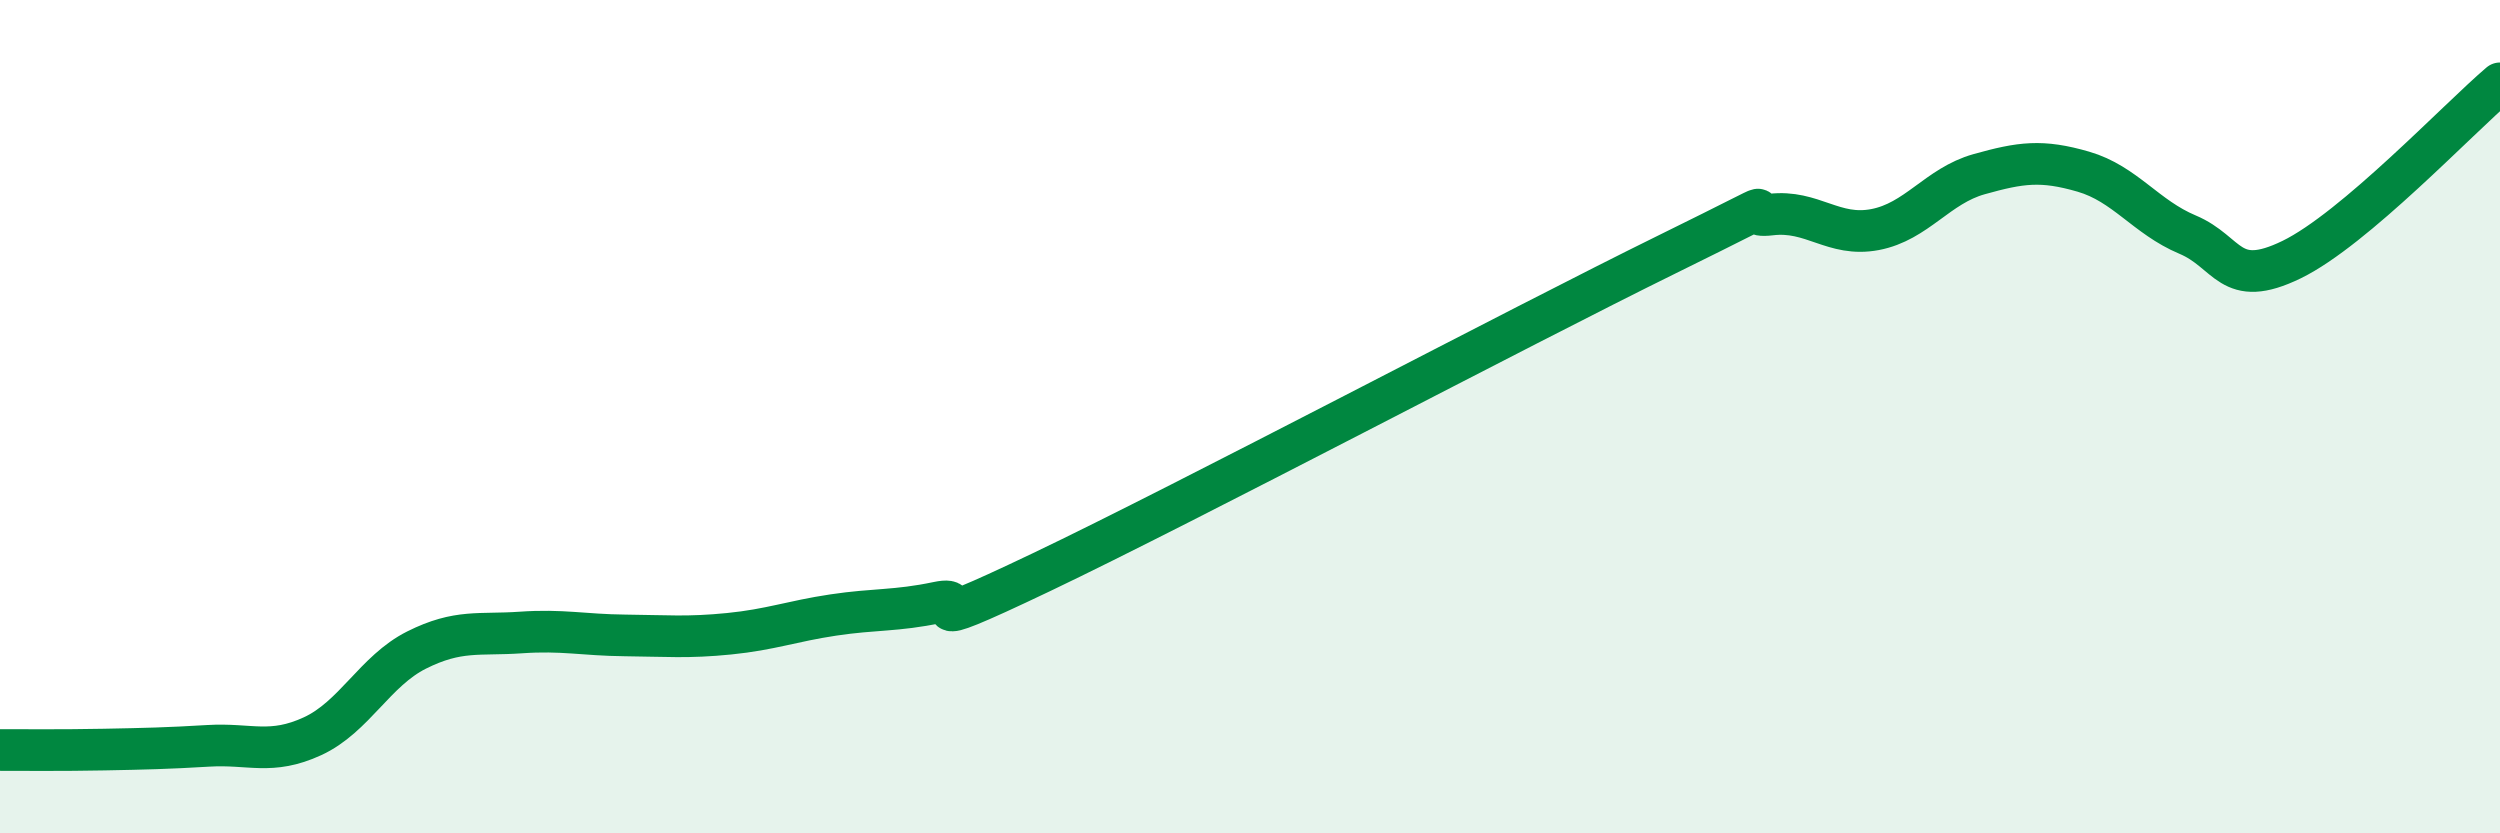
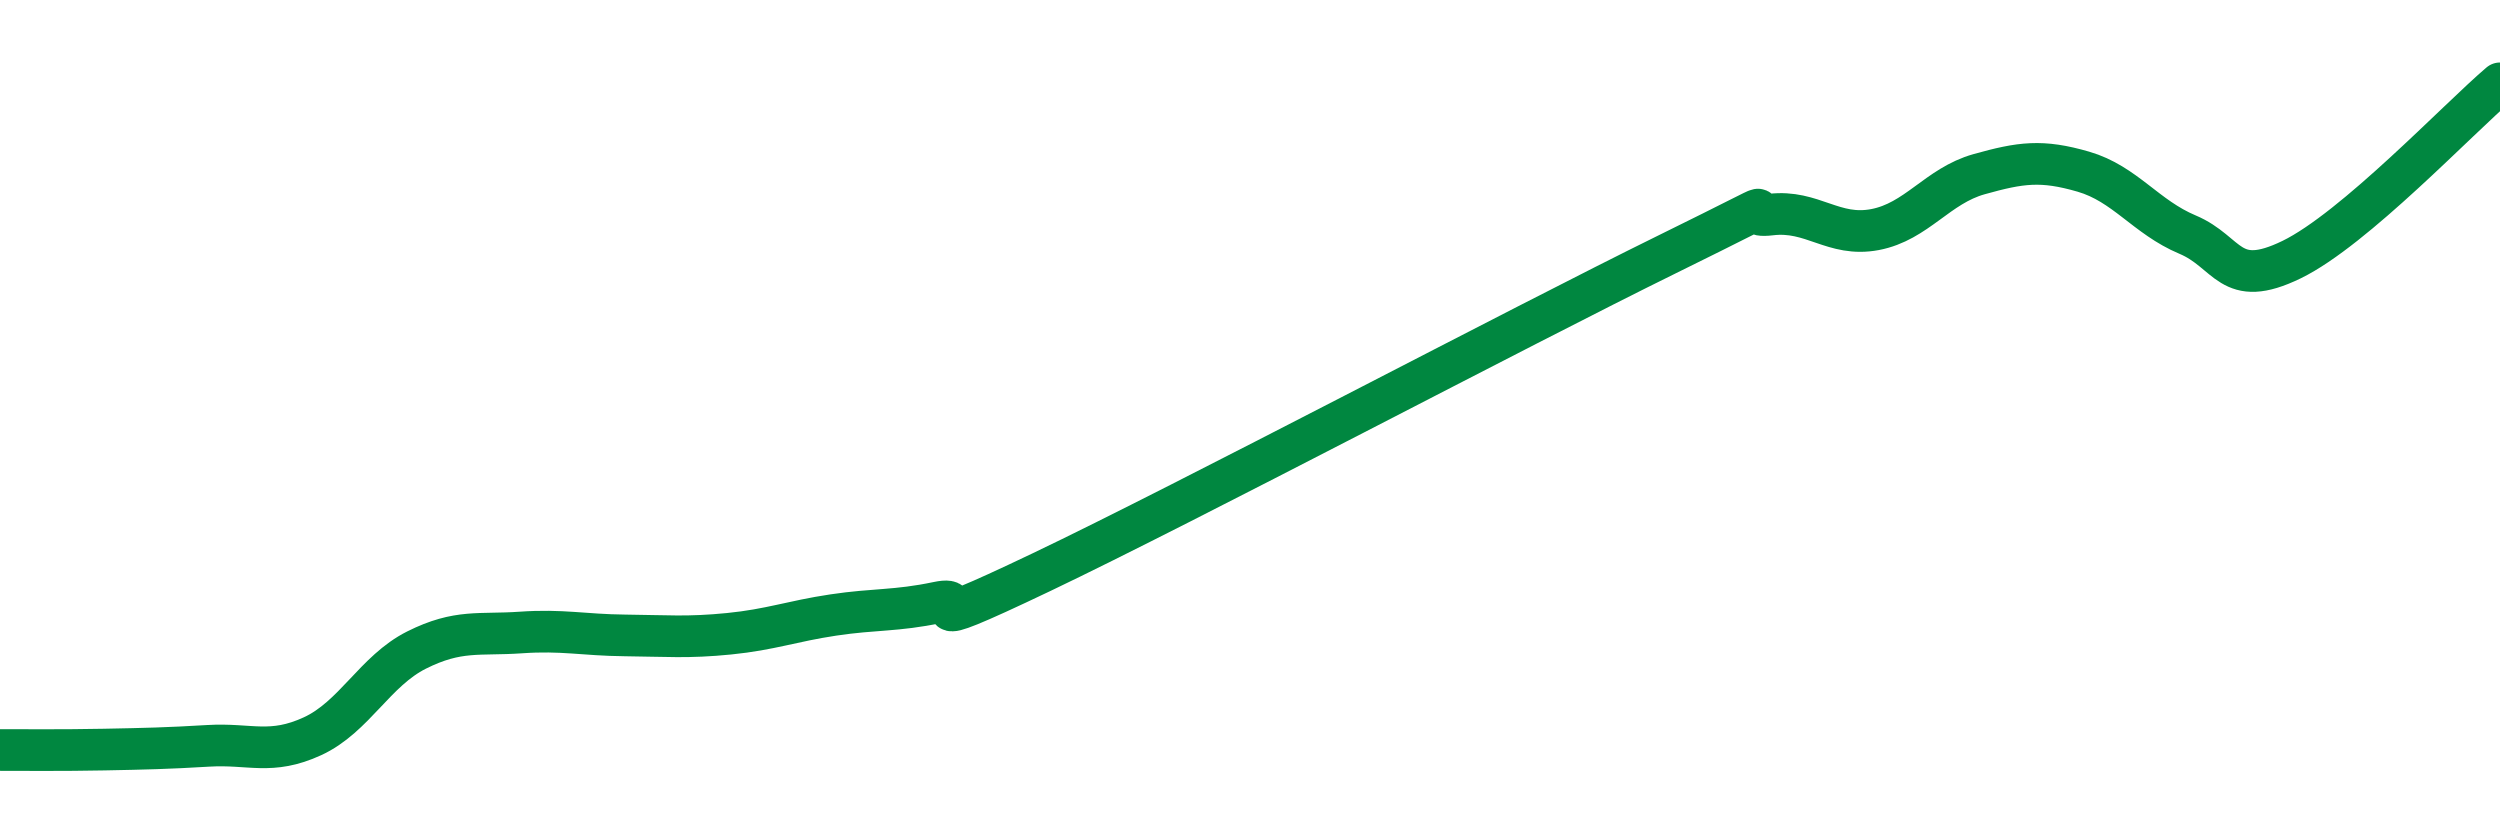
<svg xmlns="http://www.w3.org/2000/svg" width="60" height="20" viewBox="0 0 60 20">
-   <path d="M 0,18 C 0.5,18 1.5,18.01 2.5,17.99 C 3.5,17.97 4,17.96 5,17.9 C 6,17.84 6.5,18.13 7.5,17.67 C 8.5,17.21 9,16.1 10,15.6 C 11,15.1 11.5,15.25 12.5,15.18 C 13.5,15.11 14,15.24 15,15.25 C 16,15.26 16.5,15.31 17.5,15.21 C 18.5,15.11 19,14.91 20,14.76 C 21,14.61 21.5,14.67 22.5,14.46 C 23.5,14.25 21.5,15.4 25,13.73 C 28.5,12.06 36.5,7.83 40,6.11 C 43.5,4.39 41.5,5.27 42.5,5.15 C 43.5,5.03 44,5.7 45,5.51 C 46,5.32 46.5,4.46 47.5,4.18 C 48.5,3.9 49,3.83 50,4.12 C 51,4.41 51.5,5.21 52.5,5.63 C 53.5,6.05 53.5,6.96 55,6.23 C 56.5,5.5 59,2.85 60,2L60 20L0 20Z" fill="#008740" opacity="0.1" stroke-linecap="round" stroke-linejoin="round" />
  <path d="M 0,18 C 0.5,18 1.5,18.01 2.5,17.99 C 3.5,17.97 4,17.96 5,17.9 C 6,17.84 6.5,18.13 7.5,17.67 C 8.5,17.21 9,16.1 10,15.6 C 11,15.1 11.5,15.25 12.5,15.18 C 13.5,15.11 14,15.24 15,15.25 C 16,15.26 16.5,15.31 17.5,15.21 C 18.5,15.11 19,14.91 20,14.76 C 21,14.61 21.5,14.67 22.5,14.46 C 23.5,14.25 21.5,15.4 25,13.73 C 28.5,12.06 36.5,7.83 40,6.11 C 43.5,4.39 41.5,5.27 42.5,5.15 C 43.5,5.03 44,5.7 45,5.51 C 46,5.32 46.5,4.46 47.5,4.18 C 48.5,3.9 49,3.83 50,4.12 C 51,4.41 51.5,5.21 52.5,5.63 C 53.5,6.05 53.5,6.96 55,6.23 C 56.5,5.5 59,2.85 60,2" stroke="#008740" stroke-width="1" fill="none" stroke-linecap="round" stroke-linejoin="round" />
</svg>